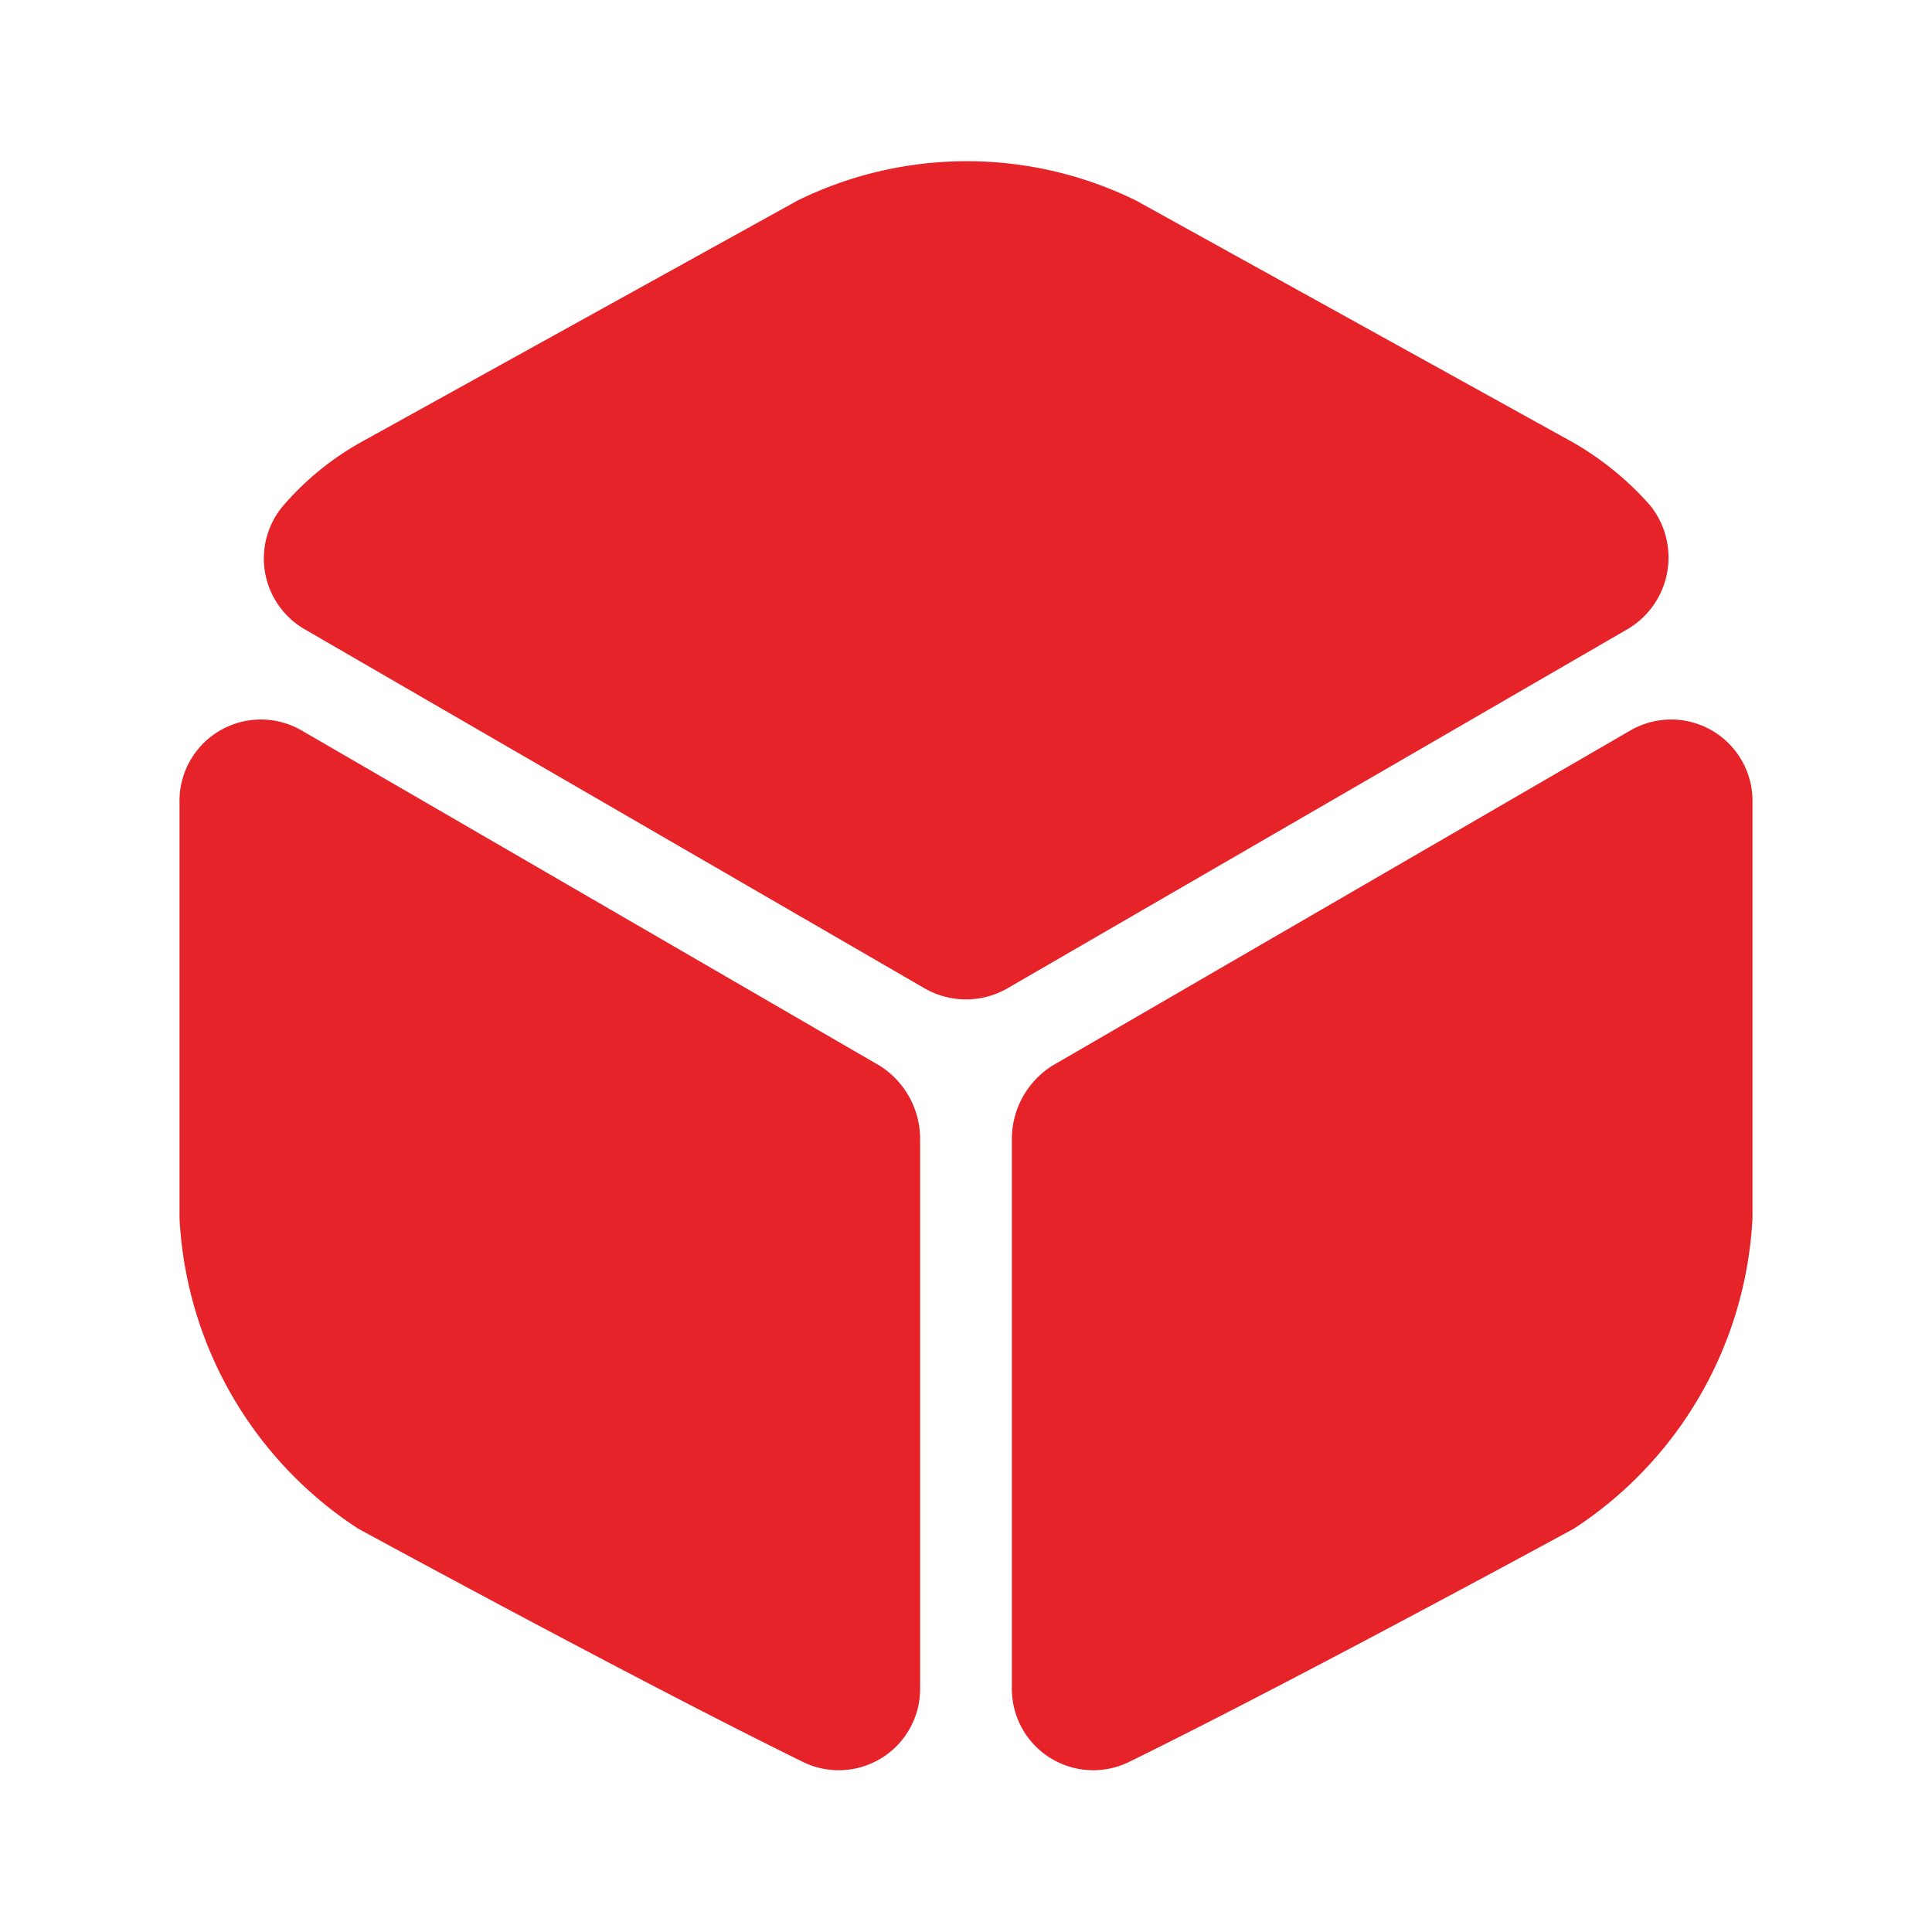
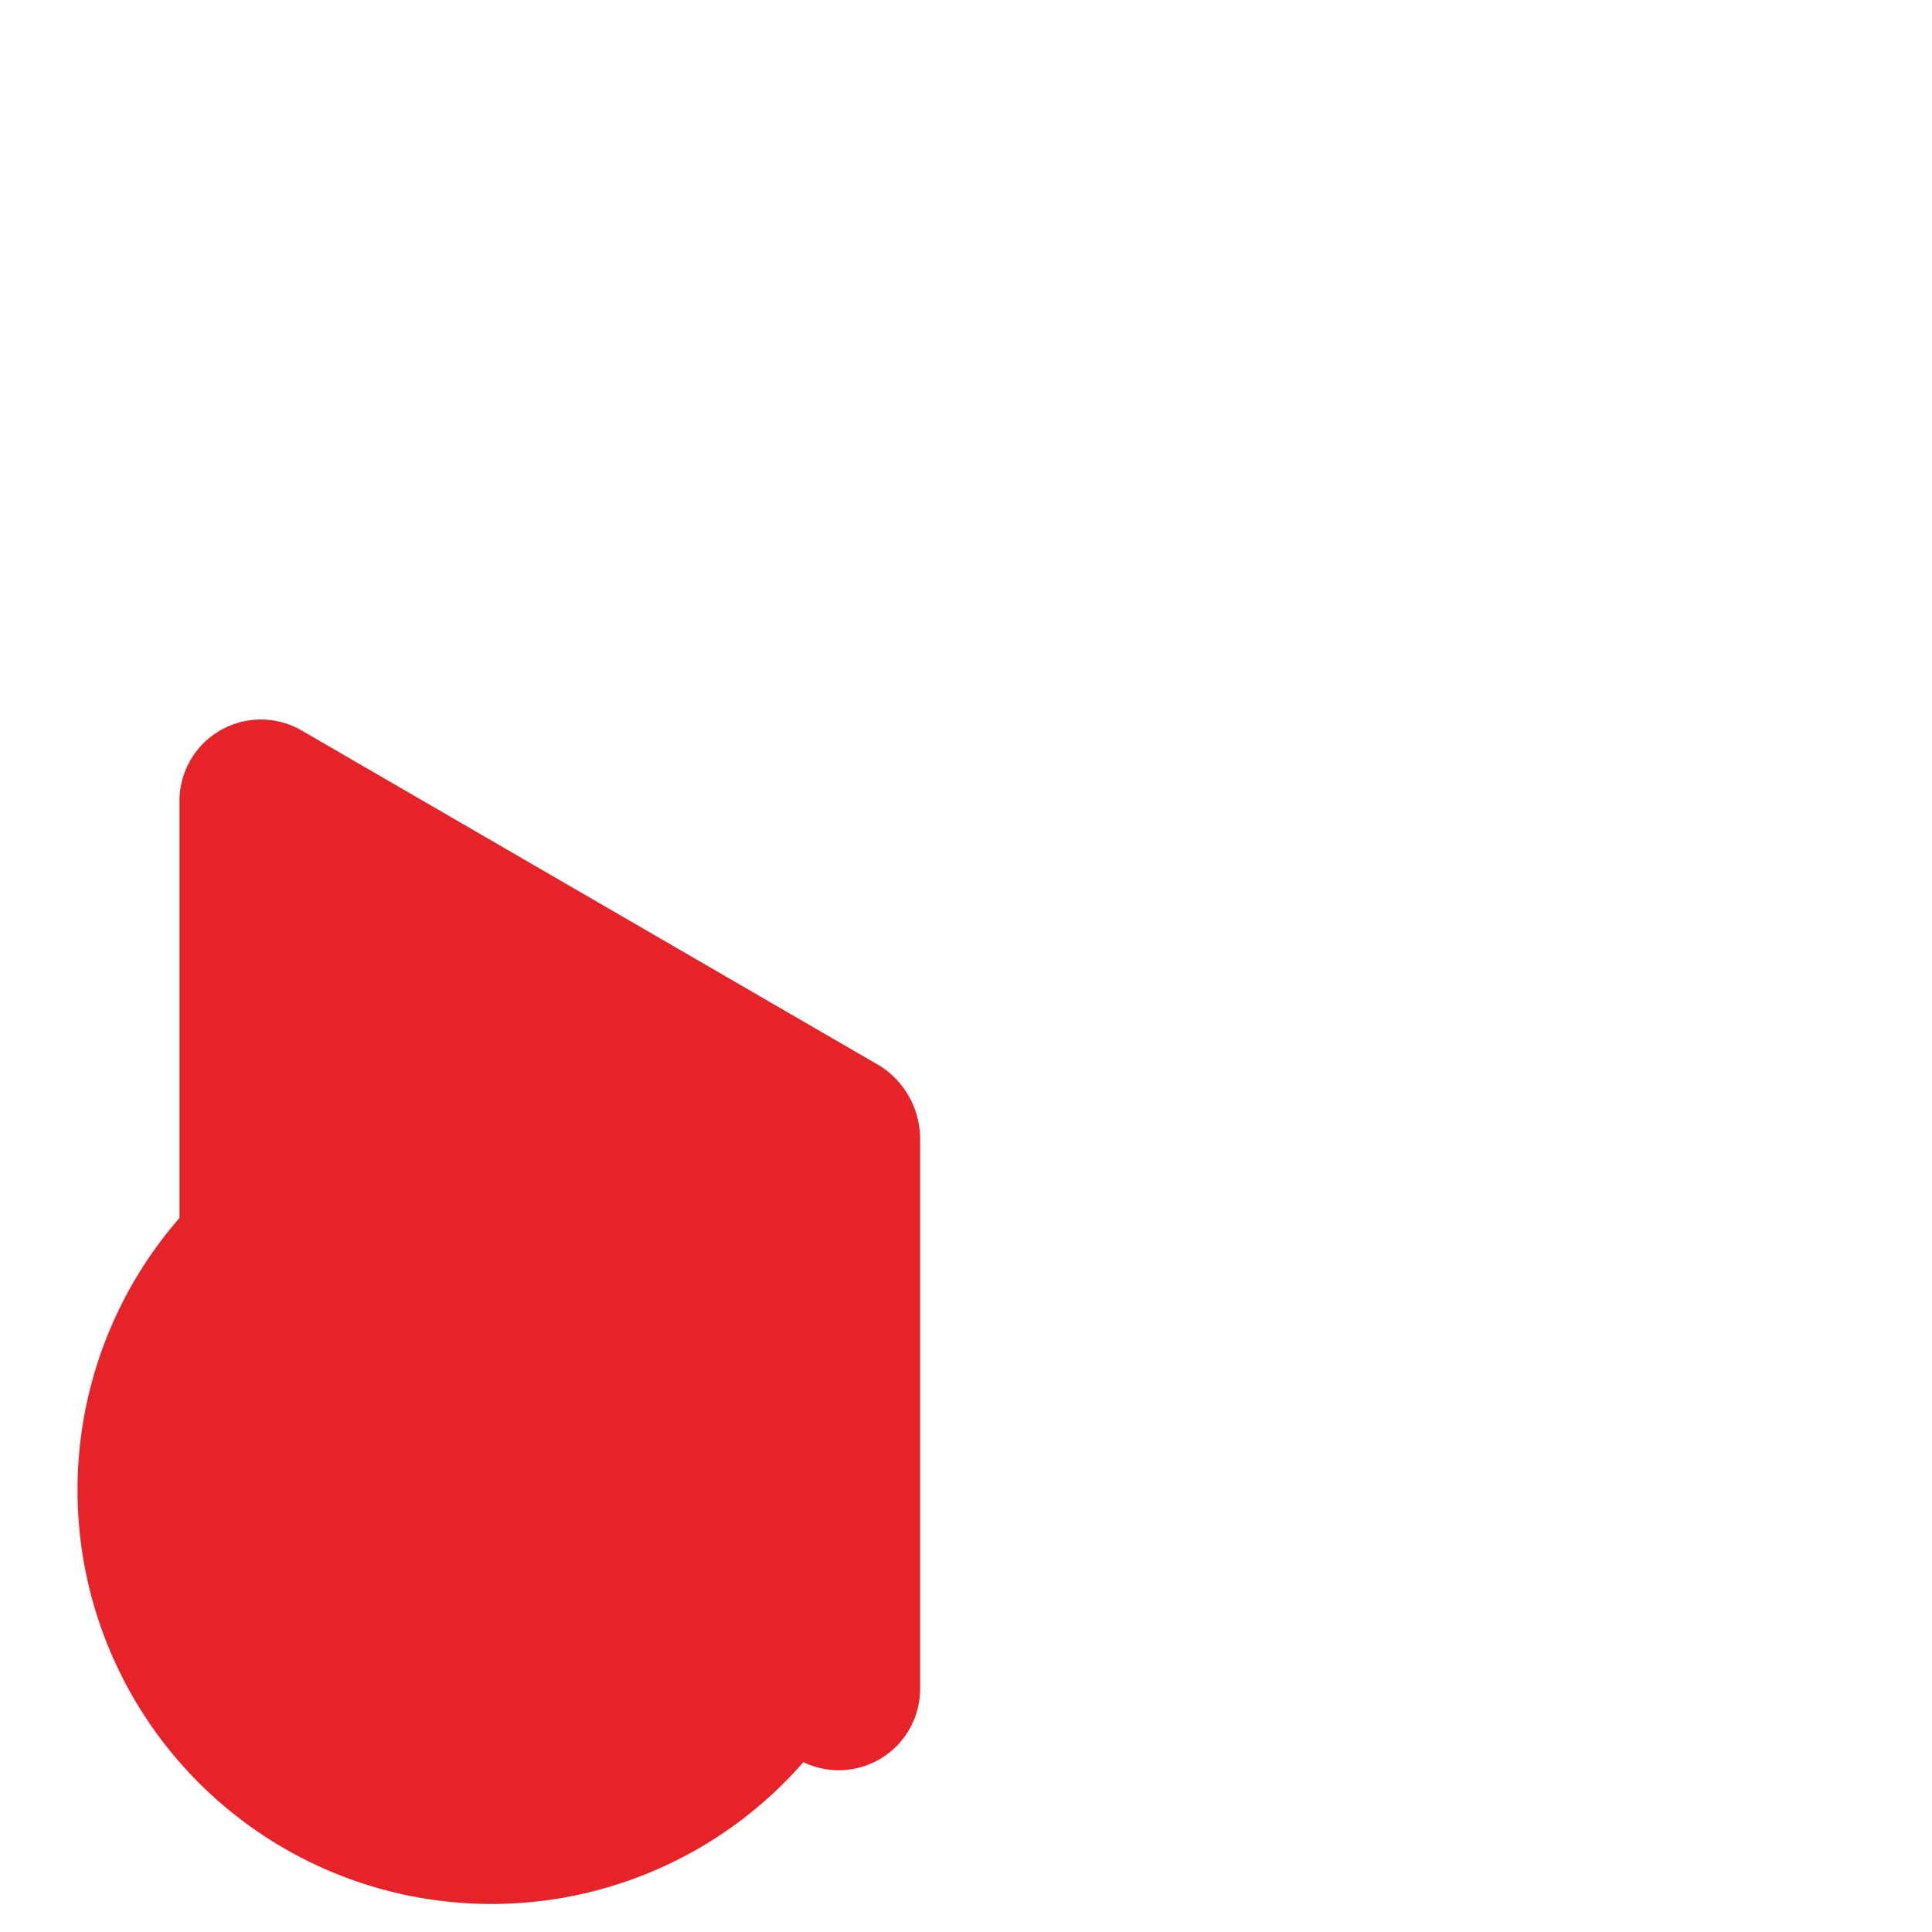
<svg xmlns="http://www.w3.org/2000/svg" id="vuesax-bold-box" width="24" height="24" viewBox="0 0 24 24">
-   <path id="Vector" d="M16.937,5.818l-7.7,4.46a1.031,1.031,0,0,1-1.02,0l-7.7-4.46a1.015,1.015,0,0,1-.27-1.54,3.588,3.588,0,0,1,.97-.79l5.42-3a4.767,4.767,0,0,1,4.2,0l5.42,3a3.785,3.785,0,0,1,.97.79,1.032,1.032,0,0,1-.29,1.54Z" transform="translate(3.273 2.002)" fill="#e52329" />
-   <path id="Vector-2" data-name="Vector" d="M9.2,5.21v6.82a1.011,1.011,0,0,1-1.45.93c-2.06-1.01-5.53-2.9-5.53-2.9A4.9,4.9,0,0,1,0,6.2V1.04A1.011,1.011,0,0,1,1.51.14L8.7,4.31A1.076,1.076,0,0,1,9.2,5.21Z" transform="translate(2.23 8.93)" fill="#e52329" />
-   <path id="Vector-3" data-name="Vector" d="M0,5.21v6.82a1.011,1.011,0,0,0,1.45.93c2.06-1.01,5.53-2.9,5.53-2.9A4.9,4.9,0,0,0,9.2,6.2V1.04A1.011,1.011,0,0,0,7.69.14L.5,4.31A1.076,1.076,0,0,0,0,5.21Z" transform="translate(12.57 8.93)" fill="#e52329" />
-   <path id="Frame" d="M0,0H24V24H0Z" transform="translate(24 24) rotate(180)" fill="none" opacity="0" />
+   <path id="Vector-2" data-name="Vector" d="M9.2,5.21v6.82a1.011,1.011,0,0,1-1.45.93A4.9,4.9,0,0,1,0,6.2V1.04A1.011,1.011,0,0,1,1.51.14L8.7,4.31A1.076,1.076,0,0,1,9.2,5.21Z" transform="translate(2.23 8.93)" fill="#e52329" />
</svg>